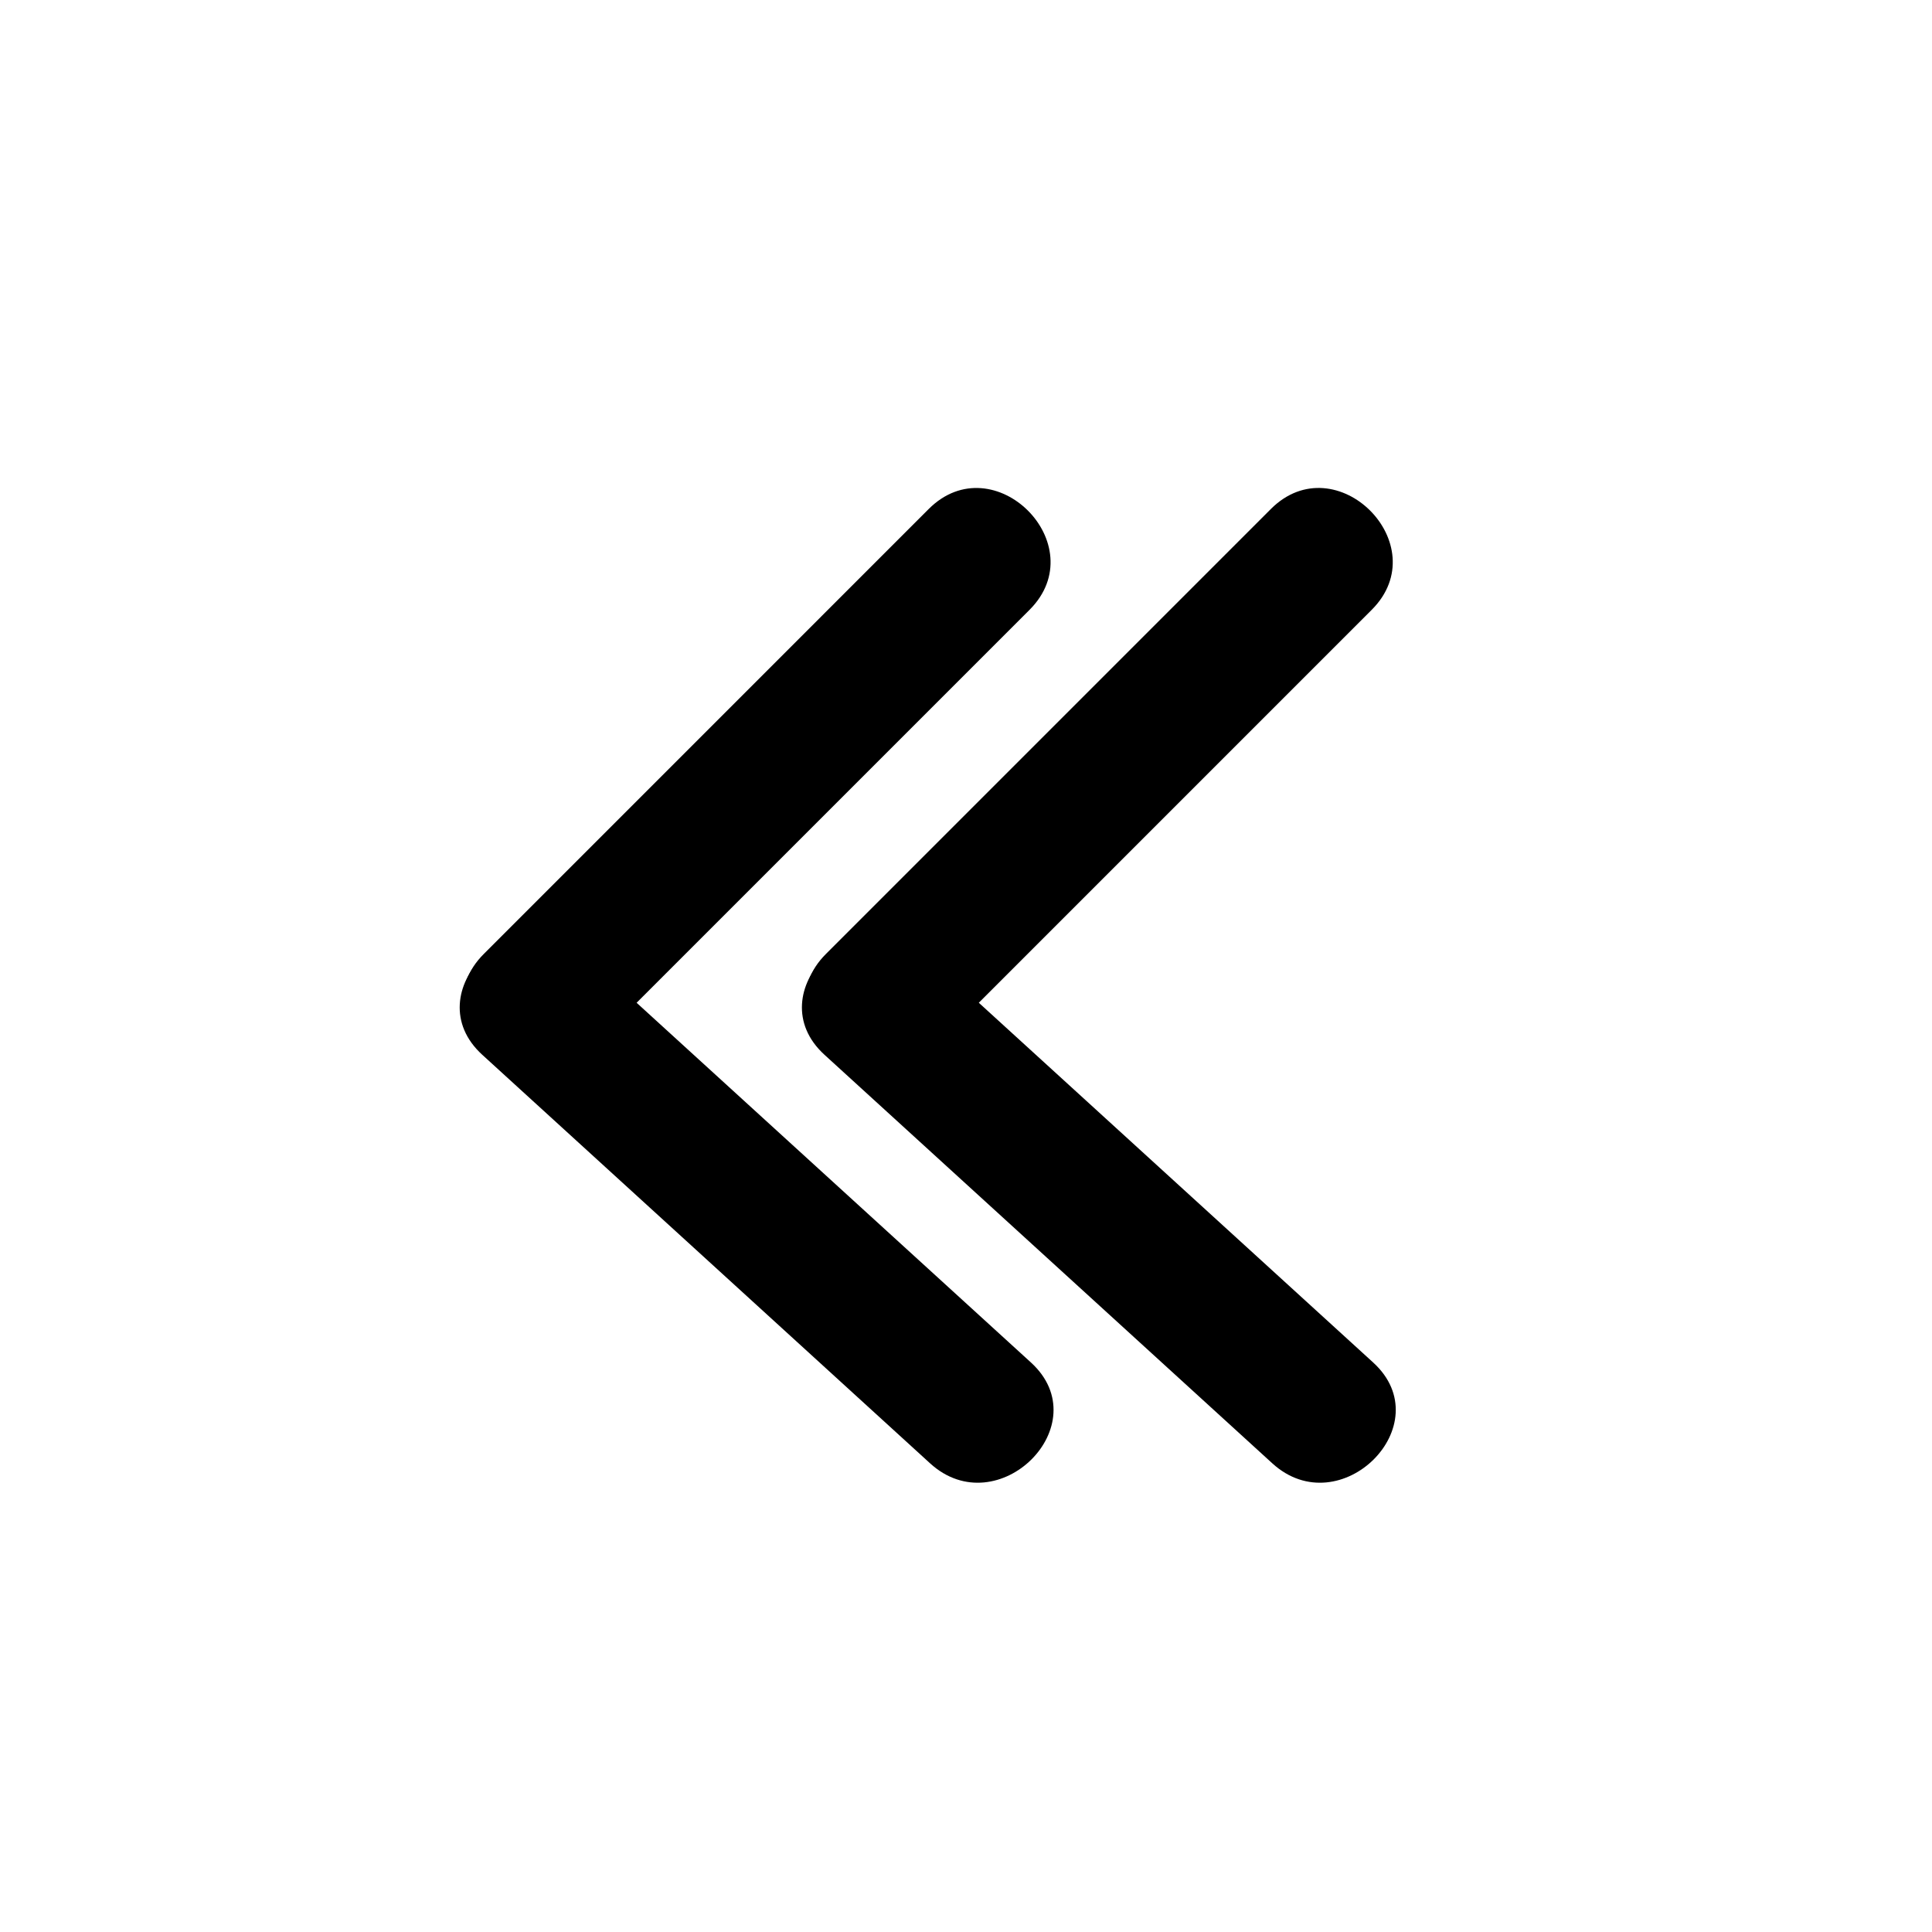
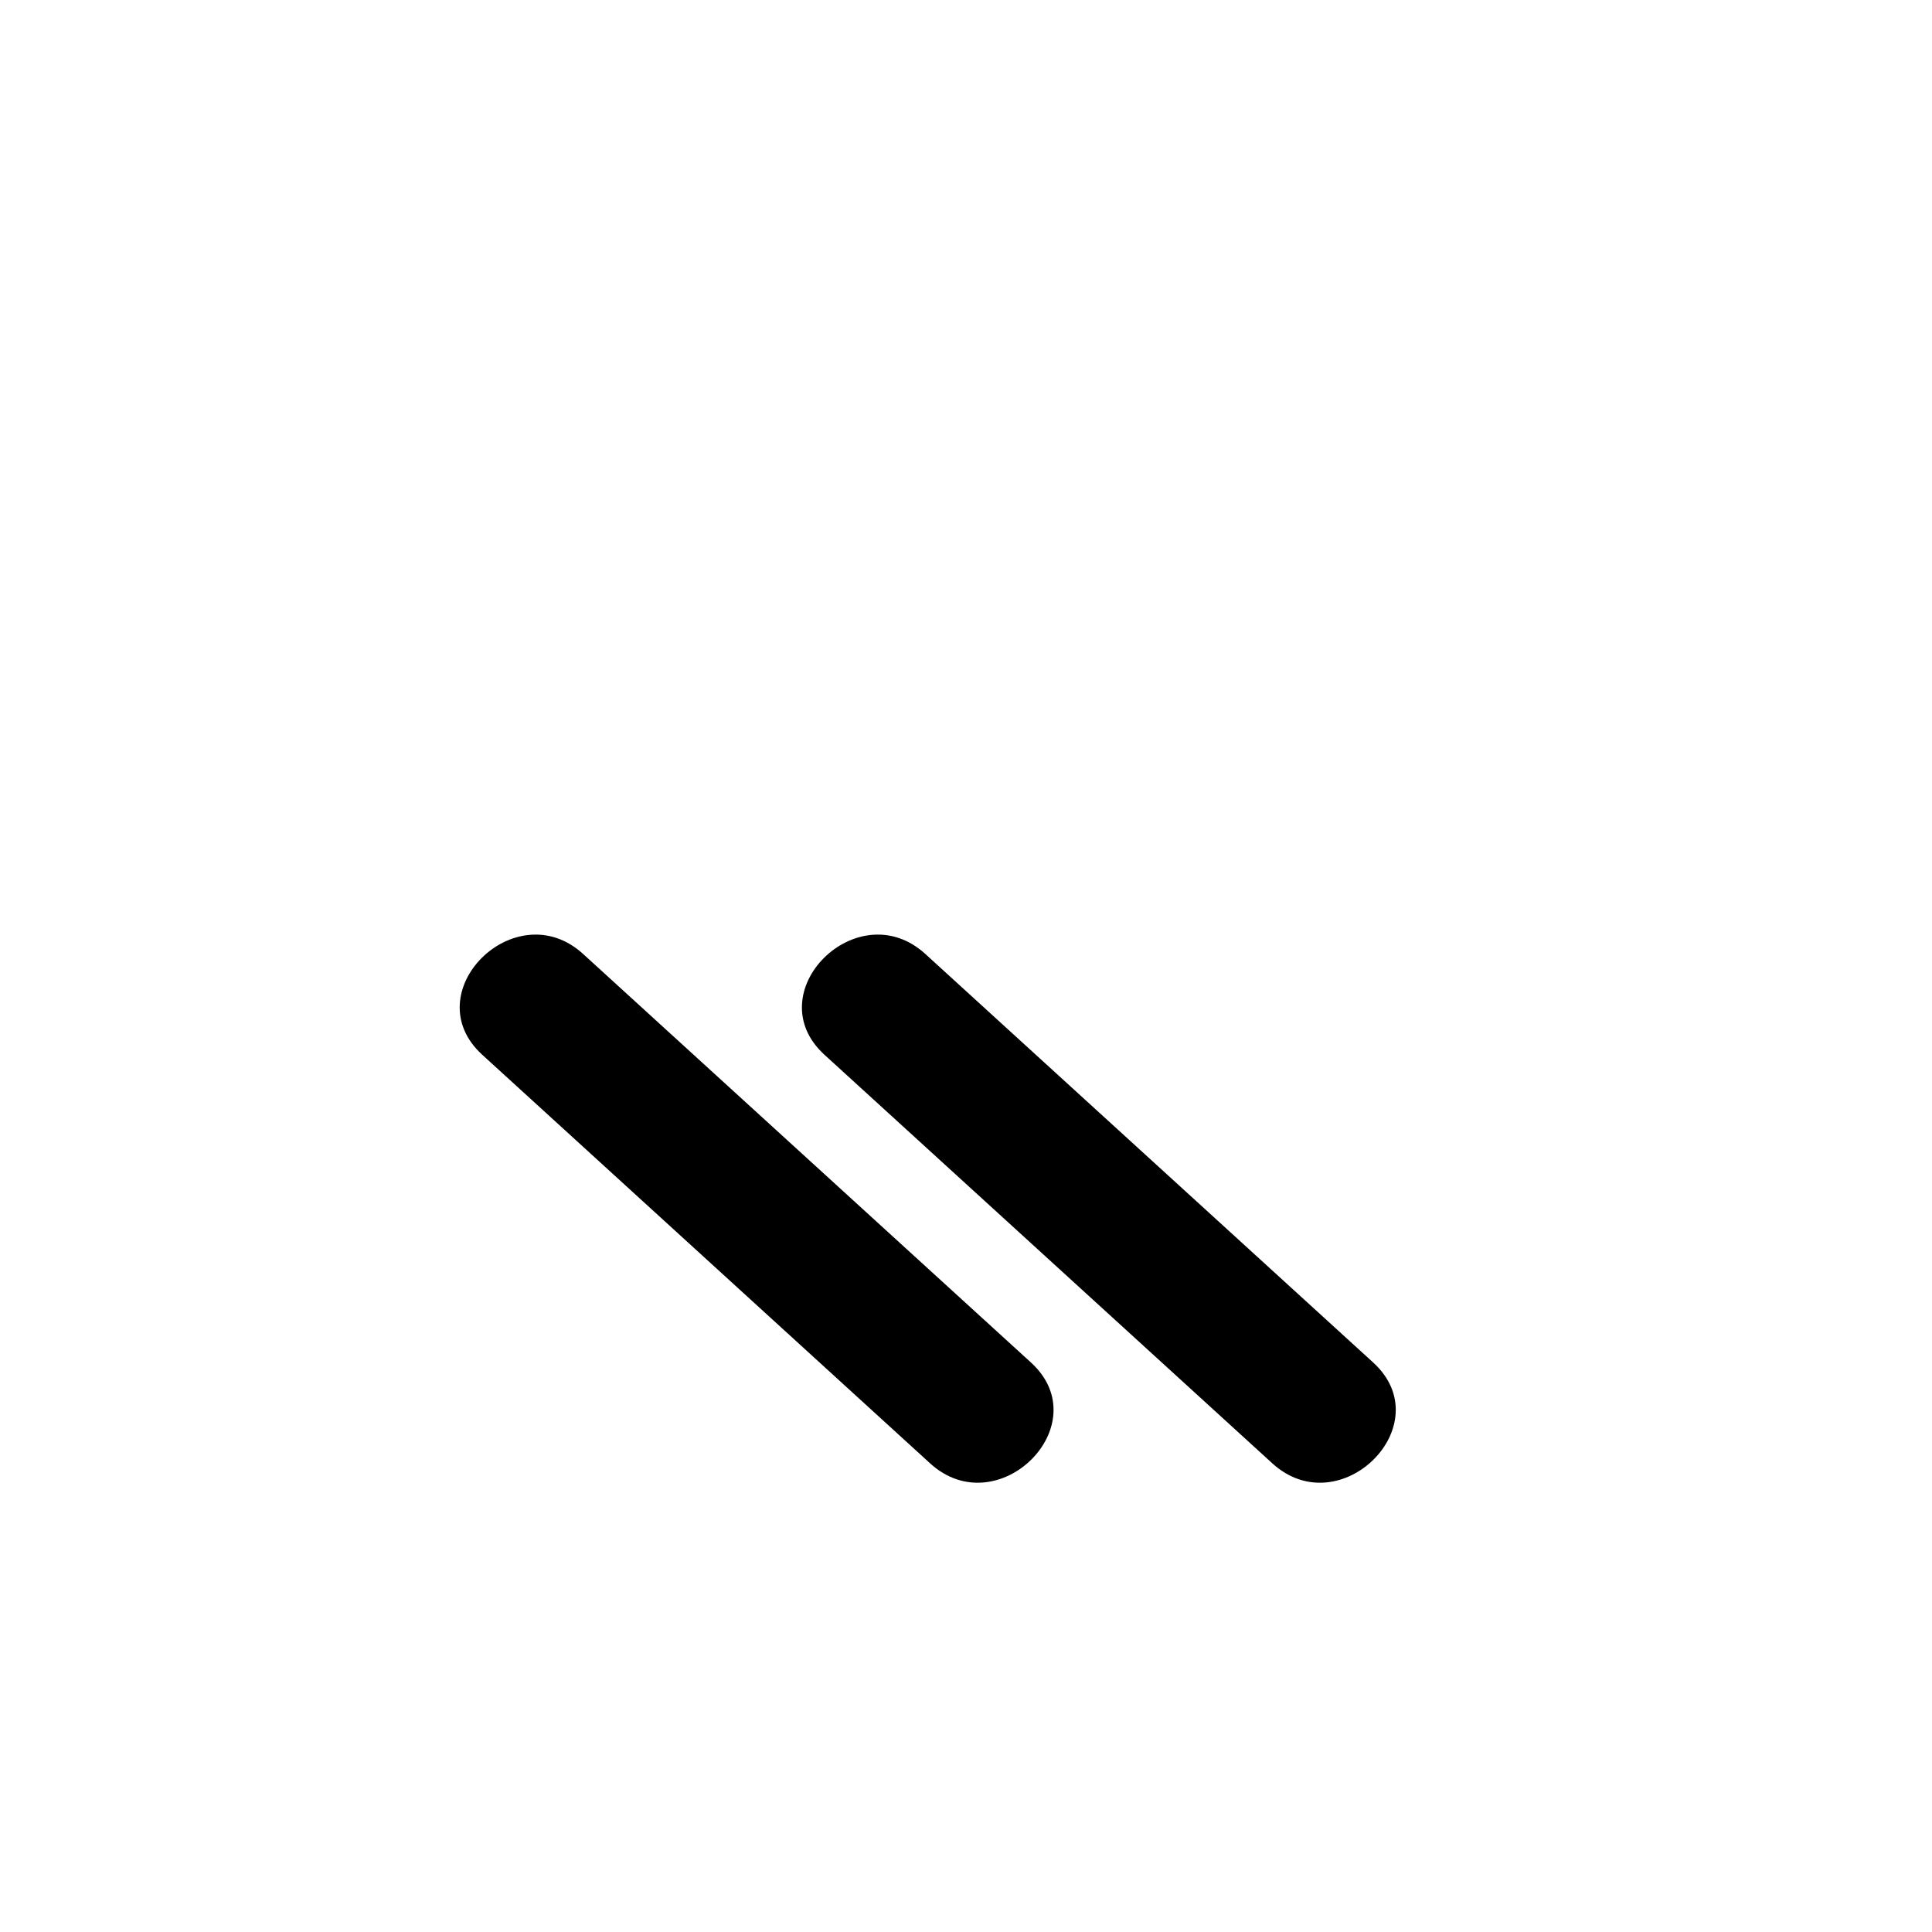
<svg xmlns="http://www.w3.org/2000/svg" fill="#000000" width="800px" height="800px" version="1.1" viewBox="144 144 512 512">
  <g>
    <path d="m417.22 505.08c-39.57-36.082-79.129-72.176-118.69-108.27-17.957-16.379-44.758 10.262-26.719 26.723 39.562 36.086 79.129 72.18 118.68 108.27 17.969 16.387 44.762-10.258 26.727-26.723z" />
-     <path d="m298.91 423.54c39.312-39.312 78.621-78.621 117.93-117.93 17.25-17.246-9.477-43.961-26.723-26.719-39.309 39.309-78.613 78.613-117.92 117.93-17.246 17.25 9.473 43.969 26.719 26.727z" />
    <path d="m507.91 505.08c-39.57-36.082-79.129-72.176-118.69-108.27-17.957-16.379-44.762 10.262-26.719 26.723 39.562 36.086 79.125 72.18 118.68 108.27 17.969 16.387 44.762-10.258 26.727-26.723z" />
-     <path d="m362.88 396.81c-17.246 17.246 9.473 43.961 26.723 26.723 39.312-39.312 78.613-78.621 117.92-117.93 17.25-17.246-9.477-43.961-26.723-26.719" />
  </g>
</svg>